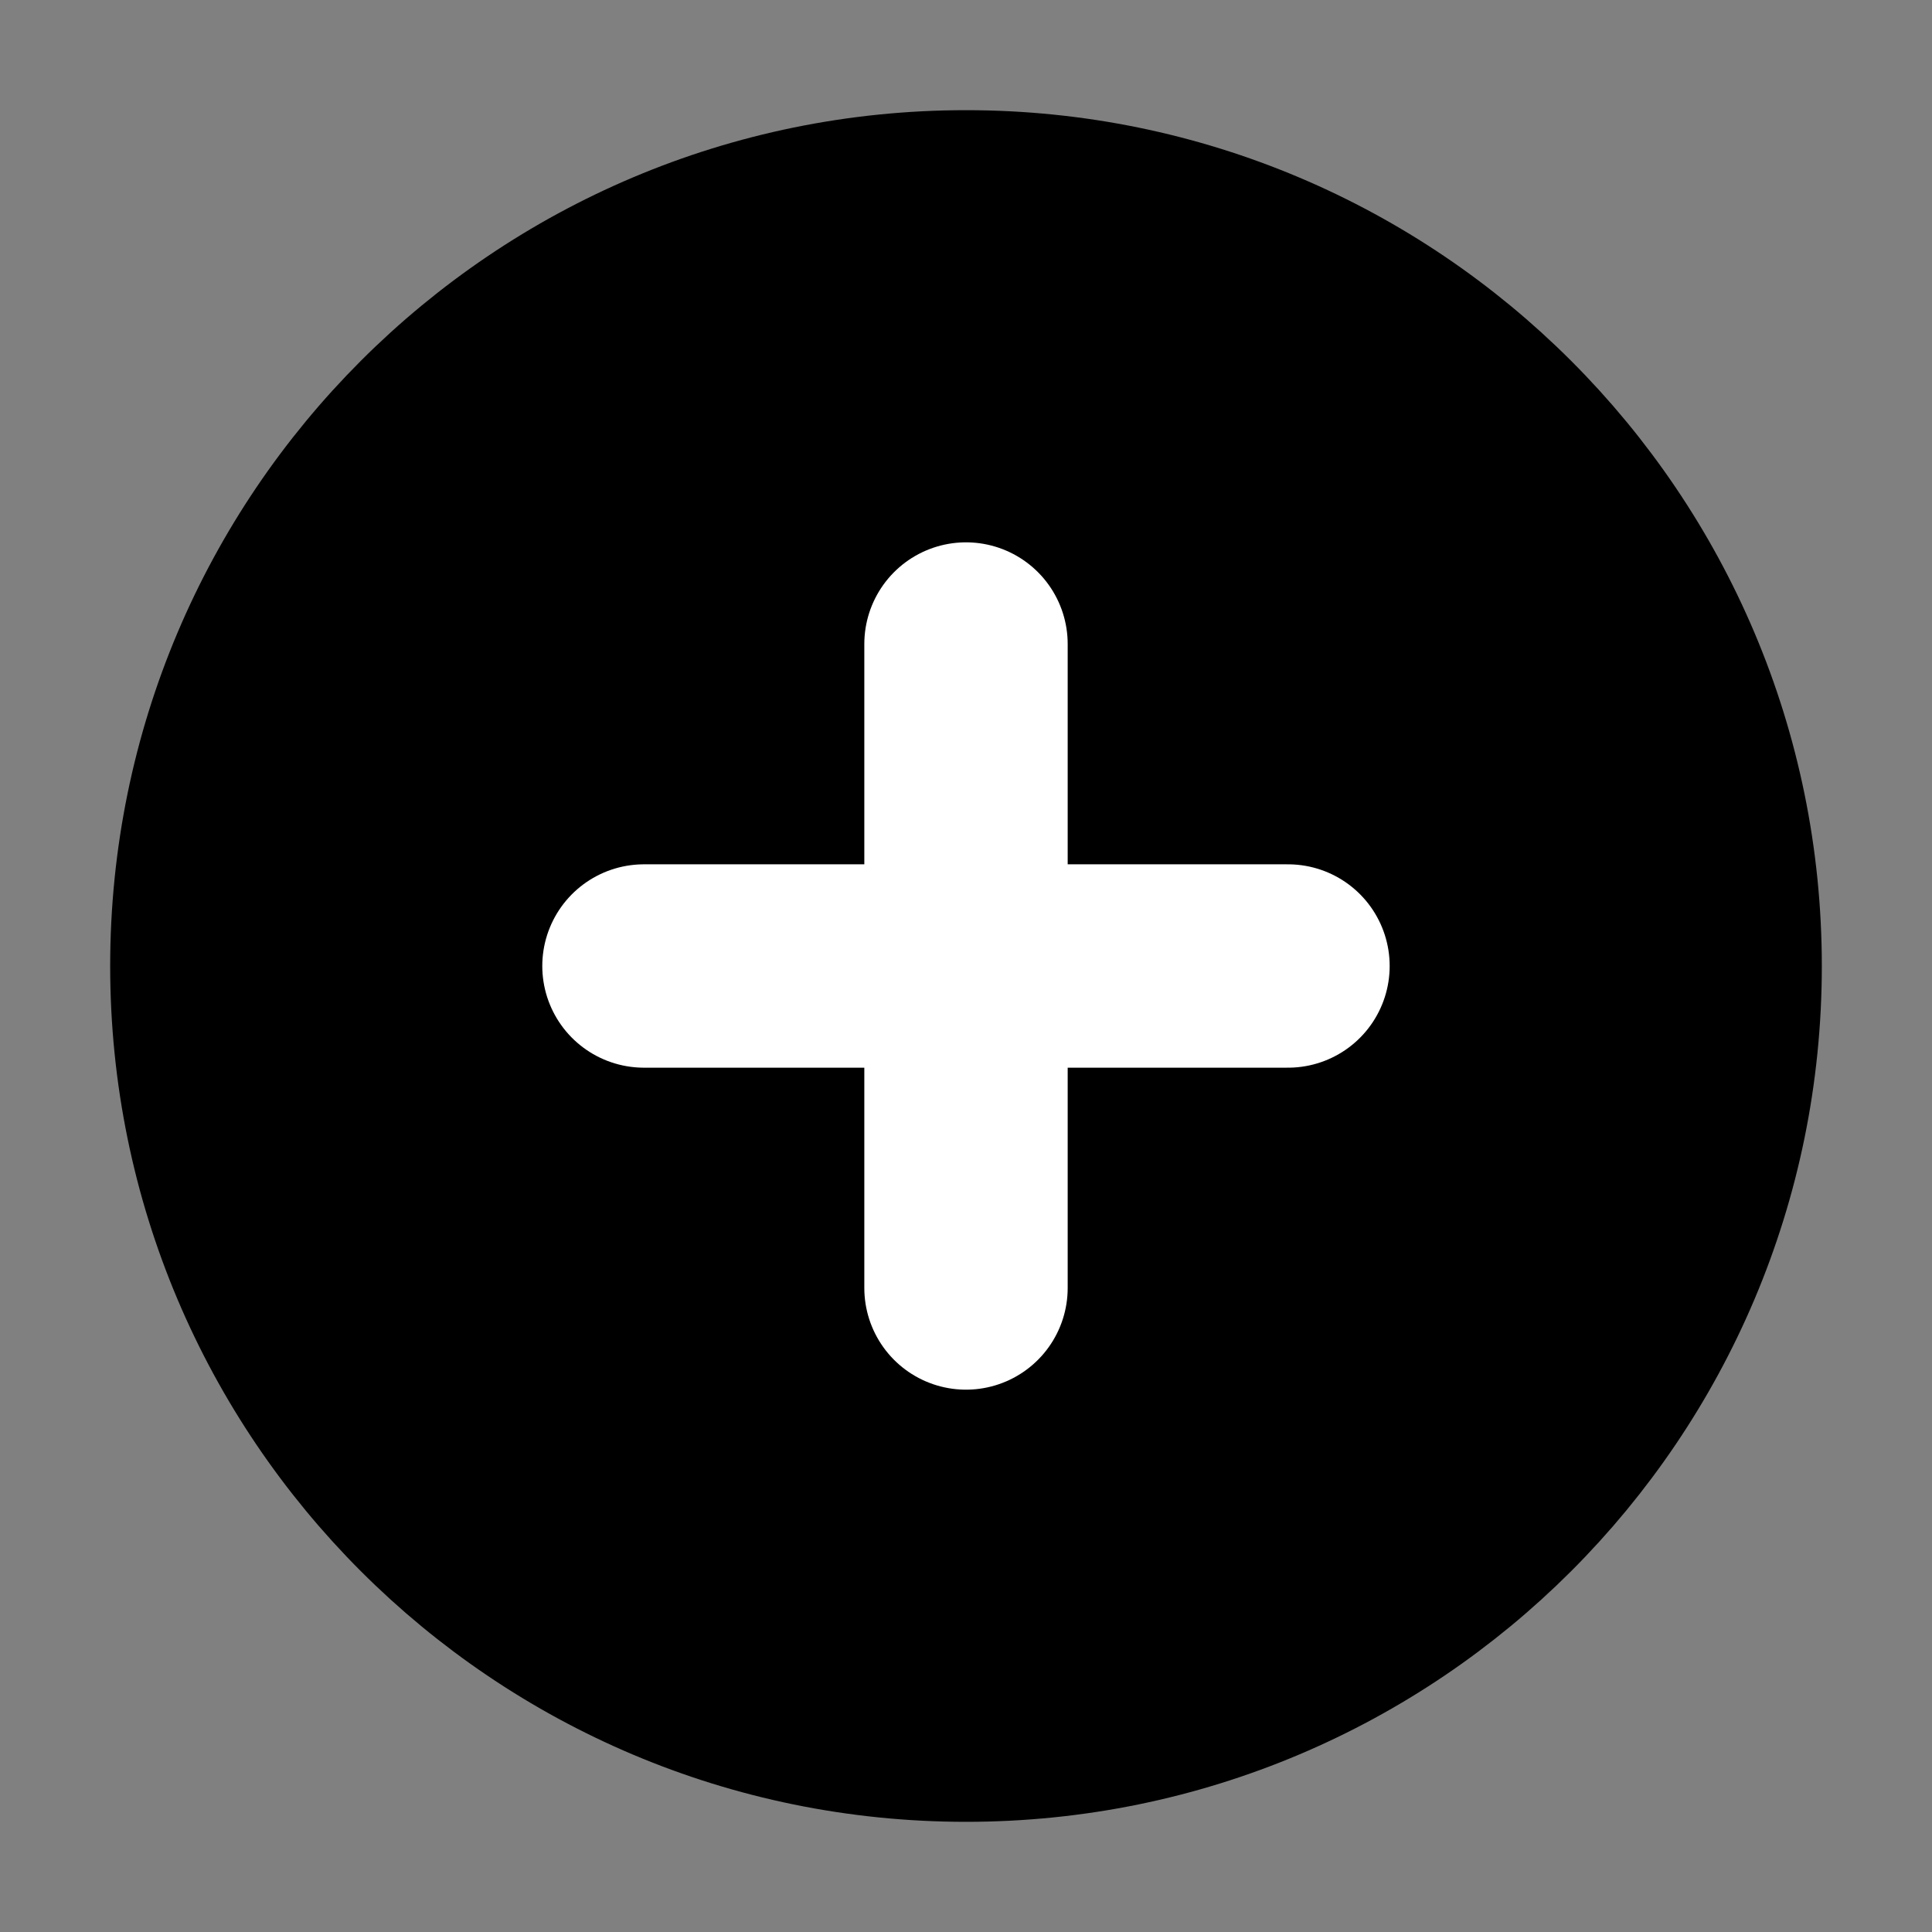
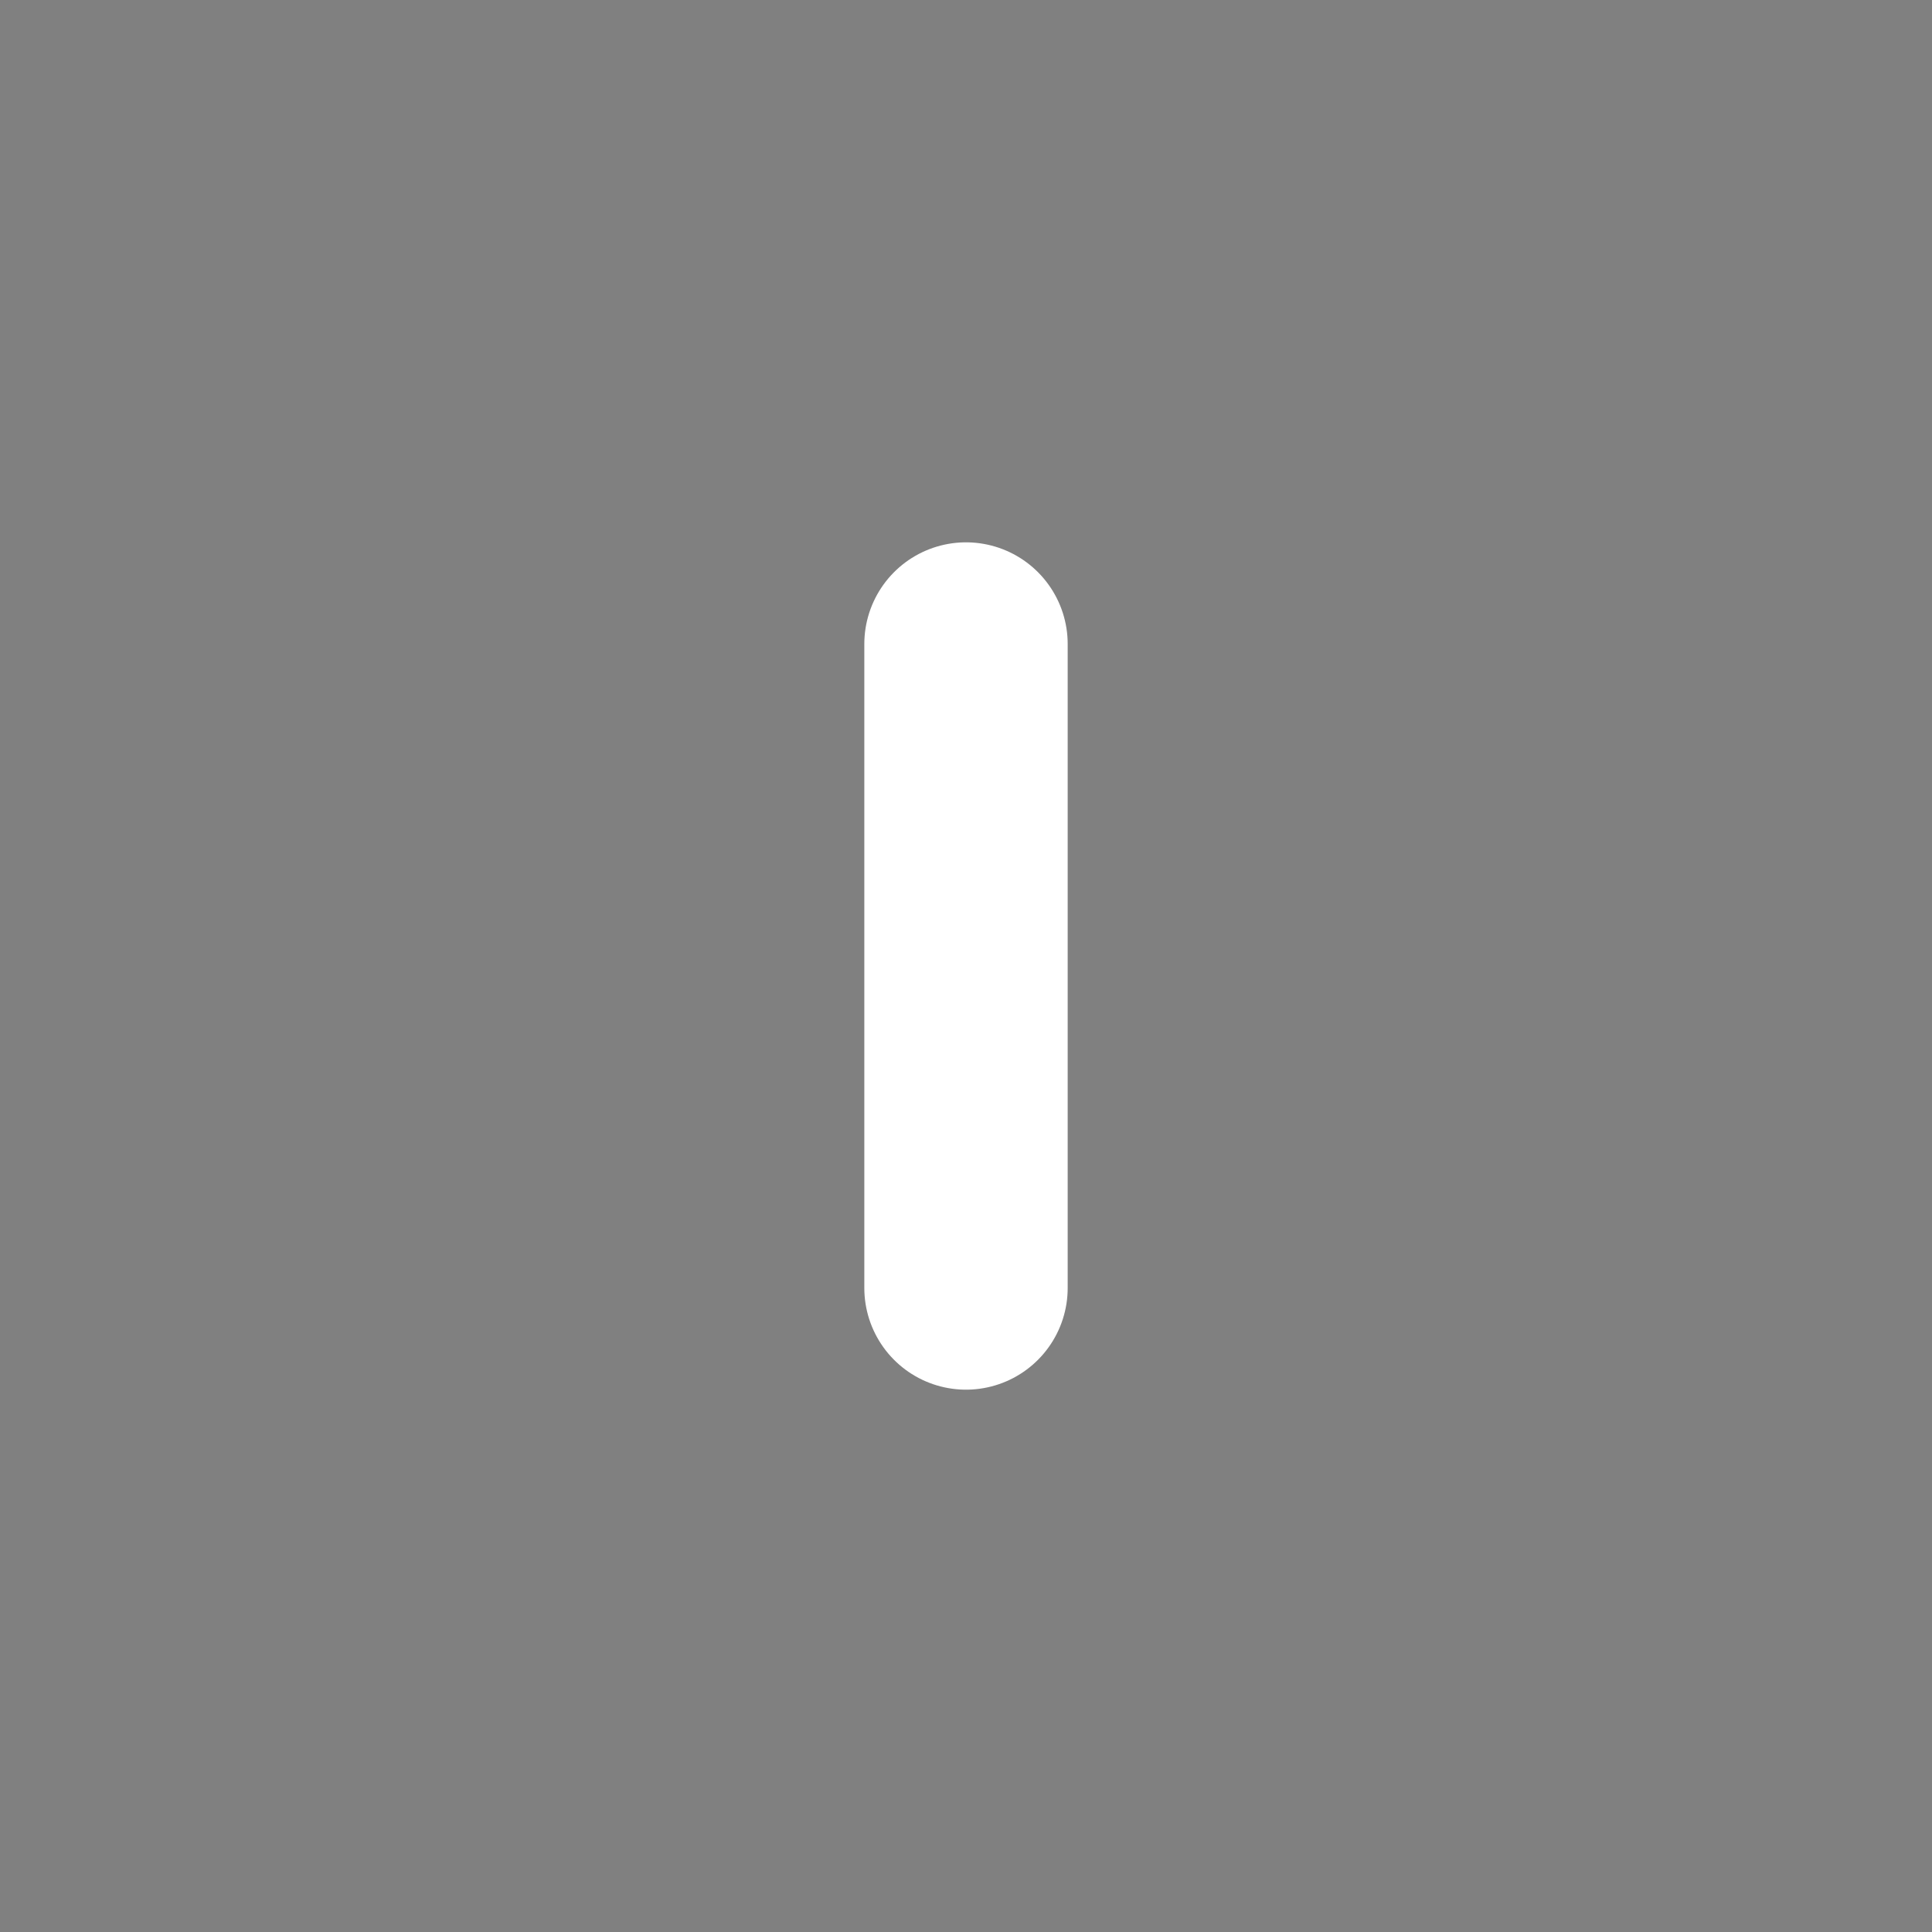
<svg xmlns="http://www.w3.org/2000/svg" width="38" height="38" viewBox="0 0 38 38" fill="none">
  <rect x="0" y="0" width="38" height="38" fill="#808080" stroke="none" />
-   <path d="M19 34.833C27.744 34.833 34.833 27.745 34.833 19C34.833 10.256 27.744 3.167 19 3.167C10.255 3.167 3.167 10.256 3.167 19C3.167 27.745 10.255 34.833 19 34.833Z" fill="#000" stroke="#000" stroke-width="2" stroke-linecap="round" stroke-linejoin="round" />
-   <path d="M12.666 19H25.333" stroke="white" stroke-width="4" stroke-linecap="round" stroke-linejoin="round" />
  <path d="M19 25.333L19 12.667" stroke="white" stroke-width="4" stroke-linecap="round" stroke-linejoin="round" />
</svg>